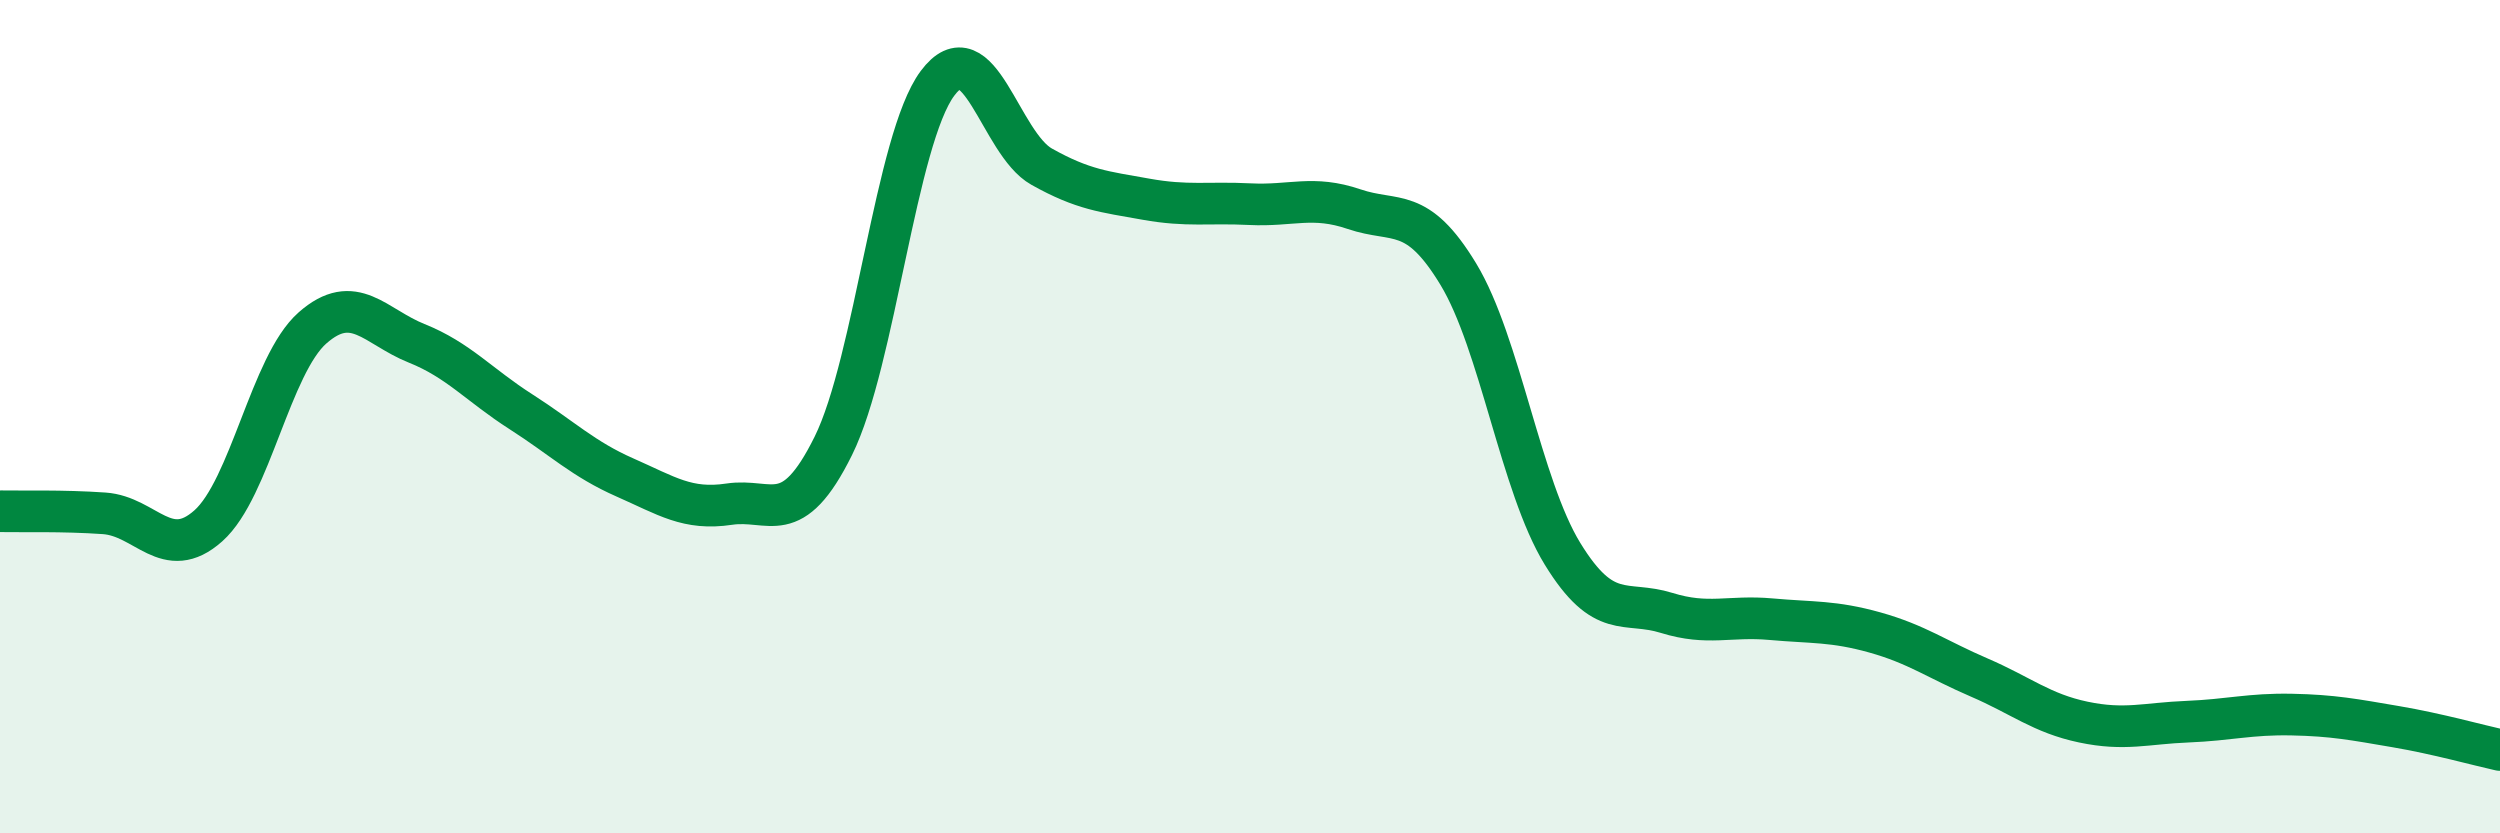
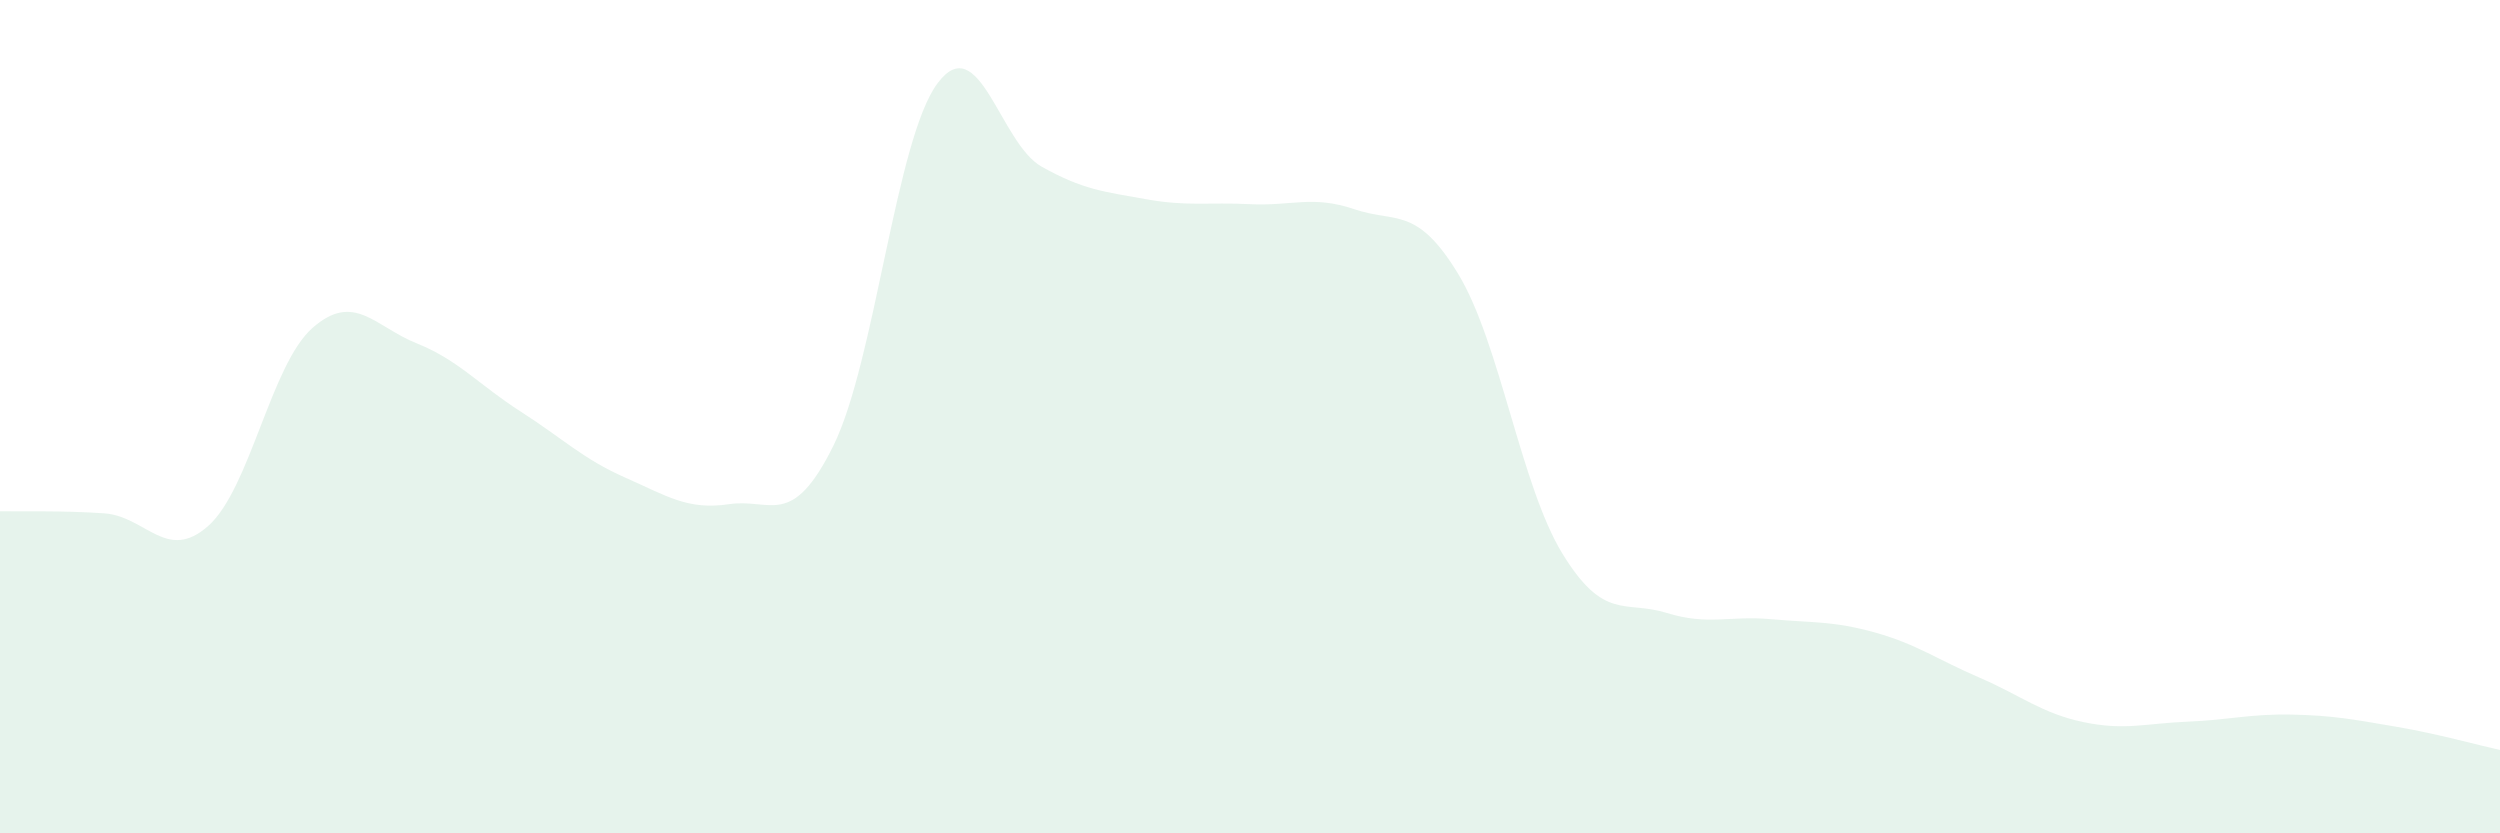
<svg xmlns="http://www.w3.org/2000/svg" width="60" height="20" viewBox="0 0 60 20">
  <path d="M 0,12.27 C 0.5,12.28 1.5,12.25 2.5,12.32 C 3.5,12.39 4,13.51 5,12.62 C 6,11.73 6.5,8.75 7.5,7.87 C 8.5,6.99 9,7.84 10,8.24 C 11,8.64 11.5,9.24 12.5,9.88 C 13.5,10.52 14,11.02 15,11.46 C 16,11.9 16.5,12.25 17.5,12.1 C 18.5,11.95 19,12.72 20,10.7 C 21,8.68 21.5,3.34 22.5,2 C 23.5,0.66 24,3.44 25,4 C 26,4.56 26.5,4.6 27.5,4.78 C 28.5,4.96 29,4.85 30,4.9 C 31,4.95 31.5,4.68 32.5,5.02 C 33.5,5.36 34,4.93 35,6.58 C 36,8.23 36.5,11.66 37.5,13.29 C 38.5,14.92 39,14.4 40,14.71 C 41,15.02 41.5,14.77 42.5,14.86 C 43.5,14.95 44,14.9 45,15.18 C 46,15.46 46.5,15.83 47.5,16.26 C 48.5,16.69 49,17.12 50,17.33 C 51,17.54 51.5,17.36 52.5,17.32 C 53.5,17.28 54,17.13 55,17.15 C 56,17.17 56.5,17.27 57.5,17.44 C 58.5,17.61 59.5,17.89 60,18L60 20L0 20Z" fill="#008740" opacity="0.1" stroke-linecap="round" stroke-linejoin="round" />
-   <path d="M 0,12.27 C 0.5,12.28 1.5,12.25 2.5,12.32 C 3.5,12.39 4,13.51 5,12.62 C 6,11.73 6.5,8.75 7.5,7.87 C 8.5,6.99 9,7.84 10,8.24 C 11,8.64 11.5,9.24 12.5,9.88 C 13.5,10.52 14,11.02 15,11.46 C 16,11.9 16.5,12.25 17.5,12.1 C 18.5,11.95 19,12.72 20,10.7 C 21,8.68 21.5,3.34 22.5,2 C 23.5,0.66 24,3.44 25,4 C 26,4.56 26.5,4.6 27.5,4.78 C 28.5,4.96 29,4.85 30,4.9 C 31,4.95 31.5,4.68 32.5,5.02 C 33.5,5.36 34,4.93 35,6.58 C 36,8.23 36.5,11.66 37.5,13.29 C 38.5,14.92 39,14.4 40,14.71 C 41,15.02 41.5,14.77 42.5,14.86 C 43.5,14.95 44,14.9 45,15.18 C 46,15.46 46.5,15.83 47.5,16.26 C 48.5,16.69 49,17.12 50,17.33 C 51,17.54 51.5,17.36 52.5,17.32 C 53.5,17.28 54,17.13 55,17.15 C 56,17.17 56.5,17.27 57.5,17.44 C 58.5,17.61 59.5,17.89 60,18" stroke="#008740" stroke-width="1" fill="none" stroke-linecap="round" stroke-linejoin="round" />
</svg>